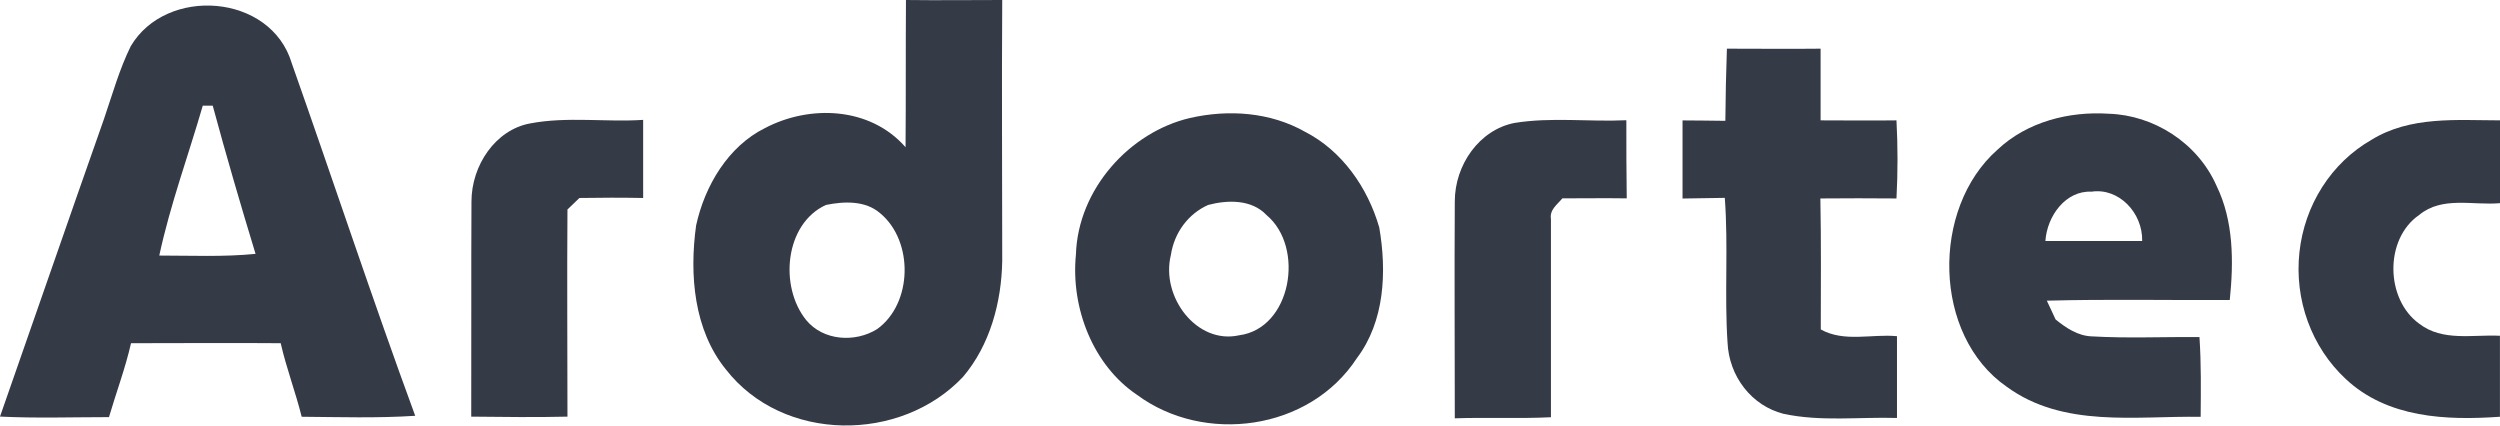
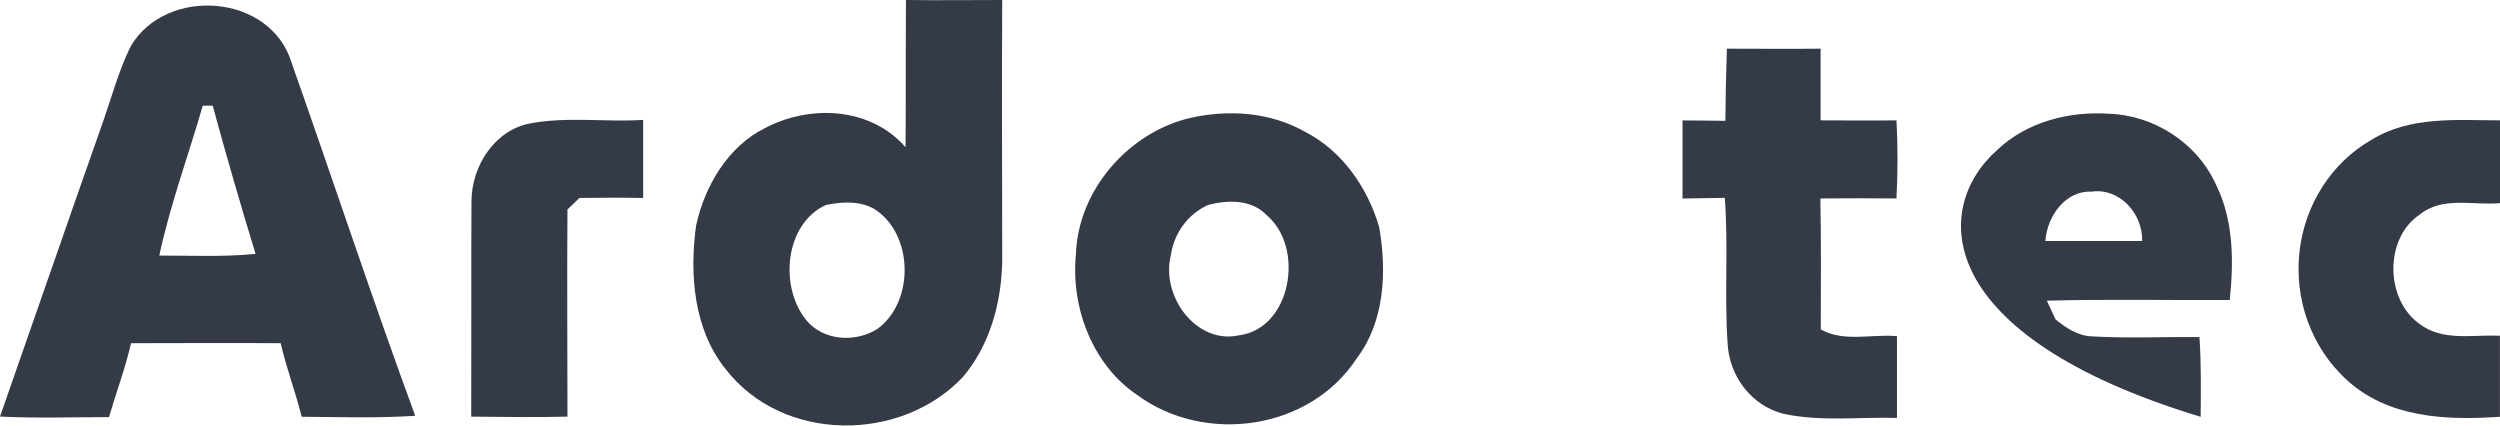
<svg xmlns="http://www.w3.org/2000/svg" width="141" height="24" viewBox="0 0 141 24" fill="none">
  <g clip-path="url(#clip0_26_107)">
    <path d="M51.096 0C52.905 0.024 54.717 0 56.526 0C56.493 4.9 56.526 9.804 56.526 14.708C56.487 17.06 55.829 19.469 54.317 21.252C50.809 24.979 44.164 24.979 40.939 20.835C39.134 18.612 38.876 15.504 39.26 12.718C39.756 10.444 41.088 8.249 43.129 7.232C45.657 5.897 49.068 6.012 51.073 8.303C51.096 5.541 51.077 2.769 51.096 0ZM46.582 11.559C44.267 12.62 43.935 16.148 45.466 18.049C46.434 19.229 48.239 19.334 49.474 18.558C51.473 17.117 51.538 13.61 49.651 12.034C48.803 11.292 47.588 11.356 46.582 11.559Z" fill="#353A47" />
    <path d="M7.374 2.606C9.367 -0.783 15.28 -0.379 16.457 3.572C18.795 10.19 20.997 16.866 23.418 23.451C21.284 23.59 19.146 23.522 17.015 23.505C16.667 22.106 16.151 20.764 15.832 19.357C13.017 19.334 10.205 19.357 7.39 19.357C7.068 20.77 6.555 22.133 6.146 23.526C4.095 23.526 2.047 23.597 0 23.495C1.96 17.9 3.889 12.312 5.865 6.71C6.339 5.324 6.732 3.907 7.374 2.606ZM11.437 5.958C10.621 8.774 9.602 11.539 8.983 14.413C10.795 14.413 12.607 14.498 14.413 14.318C13.568 11.546 12.755 8.76 11.998 5.961L11.437 5.958Z" fill="#353A47" />
    <path d="M97.397 2.745C99.158 2.745 100.918 2.765 102.682 2.745C102.682 4.1 102.682 5.456 102.682 6.788C104.107 6.788 105.532 6.808 106.961 6.788C107.039 8.255 107.039 9.726 106.961 11.193C105.529 11.18 104.099 11.18 102.669 11.193C102.717 13.654 102.695 16.117 102.692 18.581C104.01 19.317 105.565 18.825 106.99 18.961C106.99 20.499 106.99 22.038 106.99 23.573C104.855 23.509 102.682 23.793 100.577 23.336C99.71 23.112 98.936 22.601 98.37 21.877C97.803 21.153 97.475 20.256 97.433 19.32C97.252 16.609 97.484 13.874 97.278 11.159L94.895 11.197C94.895 9.726 94.895 8.259 94.895 6.791C95.698 6.791 96.507 6.808 97.31 6.815C97.321 5.453 97.35 4.096 97.397 2.745Z" fill="#353A47" />
    <path d="M67.111 6.656C69.275 6.161 71.645 6.317 73.621 7.442C75.672 8.496 77.139 10.563 77.79 12.83C78.222 15.328 78.093 18.13 76.529 20.198C73.85 24.305 67.908 25.071 64.122 22.265C61.656 20.604 60.382 17.375 60.682 14.355C60.798 10.648 63.732 7.445 67.111 6.656ZM68.14 11.559C67.589 11.803 67.107 12.191 66.739 12.685C66.371 13.18 66.13 13.765 66.037 14.386C65.457 16.738 67.498 19.445 69.887 18.91C72.828 18.527 73.612 13.959 71.435 12.132C70.59 11.234 69.23 11.271 68.14 11.559Z" fill="#353A47" />
-     <path d="M112.652 8.448C114.332 6.859 116.718 6.266 118.939 6.415C121.454 6.493 123.94 8.042 125.014 10.482C125.981 12.464 125.981 14.762 125.759 16.921C122.325 16.938 118.884 16.866 115.441 16.958C115.608 17.297 115.763 17.659 115.934 18.015C116.527 18.5 117.198 18.944 117.975 18.971C119.997 19.089 122.025 18.991 124.05 19.012C124.15 20.509 124.13 22.011 124.117 23.509C120.461 23.448 116.379 24.149 113.181 21.814C108.999 18.923 108.905 11.759 112.652 8.448ZM115.36 13.593C117.179 13.593 118.997 13.593 120.819 13.593C120.854 12 119.5 10.58 117.962 10.81C116.511 10.739 115.457 12.169 115.36 13.593Z" fill="#353A47" />
+     <path d="M112.652 8.448C114.332 6.859 116.718 6.266 118.939 6.415C121.454 6.493 123.94 8.042 125.014 10.482C125.981 12.464 125.981 14.762 125.759 16.921C122.325 16.938 118.884 16.866 115.441 16.958C115.608 17.297 115.763 17.659 115.934 18.015C116.527 18.5 117.198 18.944 117.975 18.971C119.997 19.089 122.025 18.991 124.05 19.012C124.15 20.509 124.13 22.011 124.117 23.509C108.999 18.923 108.905 11.759 112.652 8.448ZM115.36 13.593C117.179 13.593 118.997 13.593 120.819 13.593C120.854 12 119.5 10.58 117.962 10.81C116.511 10.739 115.457 12.169 115.36 13.593Z" fill="#353A47" />
    <path d="M26.591 11.366C26.591 9.333 27.939 7.32 29.899 6.961C31.998 6.561 34.152 6.9 36.274 6.761C36.274 8.232 36.274 9.7 36.274 11.166C35.074 11.143 33.875 11.146 32.679 11.166L32.005 11.814C31.976 15.707 32.005 19.608 32.005 23.498C30.196 23.543 28.387 23.515 26.578 23.498C26.591 19.459 26.569 15.416 26.591 11.366Z" fill="#353A47" />
-     <path d="M82.05 11.363C82.05 9.289 83.442 7.317 85.419 6.934C87.499 6.595 89.611 6.88 91.726 6.781C91.726 8.245 91.726 9.709 91.748 11.187C90.536 11.17 89.327 11.187 88.118 11.187C87.84 11.526 87.386 11.827 87.473 12.349C87.473 16.077 87.473 19.805 87.473 23.532C85.664 23.621 83.858 23.532 82.05 23.593C82.05 19.5 82.024 15.43 82.05 11.363Z" fill="#353A47" />
    <path d="M133.745 7.889C135.938 6.534 138.559 6.785 141 6.788C141 8.347 141 9.903 141 11.458C139.485 11.597 137.747 11.048 136.447 12.119C134.471 13.474 134.532 16.883 136.447 18.259C137.766 19.276 139.478 18.859 140.997 18.937C140.997 20.459 140.997 21.987 140.997 23.505C138.005 23.715 134.651 23.59 132.291 21.367C131.345 20.485 130.614 19.376 130.161 18.135C129.707 16.894 129.545 15.556 129.687 14.235C129.829 12.914 130.271 11.648 130.976 10.544C131.681 9.44 132.629 8.531 133.739 7.893L133.745 7.889Z" fill="#353A47" />
  </g>
  <defs>
    <clipPath id="clip0_26_107">
      <rect width="141" height="24" fill="white" />
    </clipPath>
  </defs>
</svg>